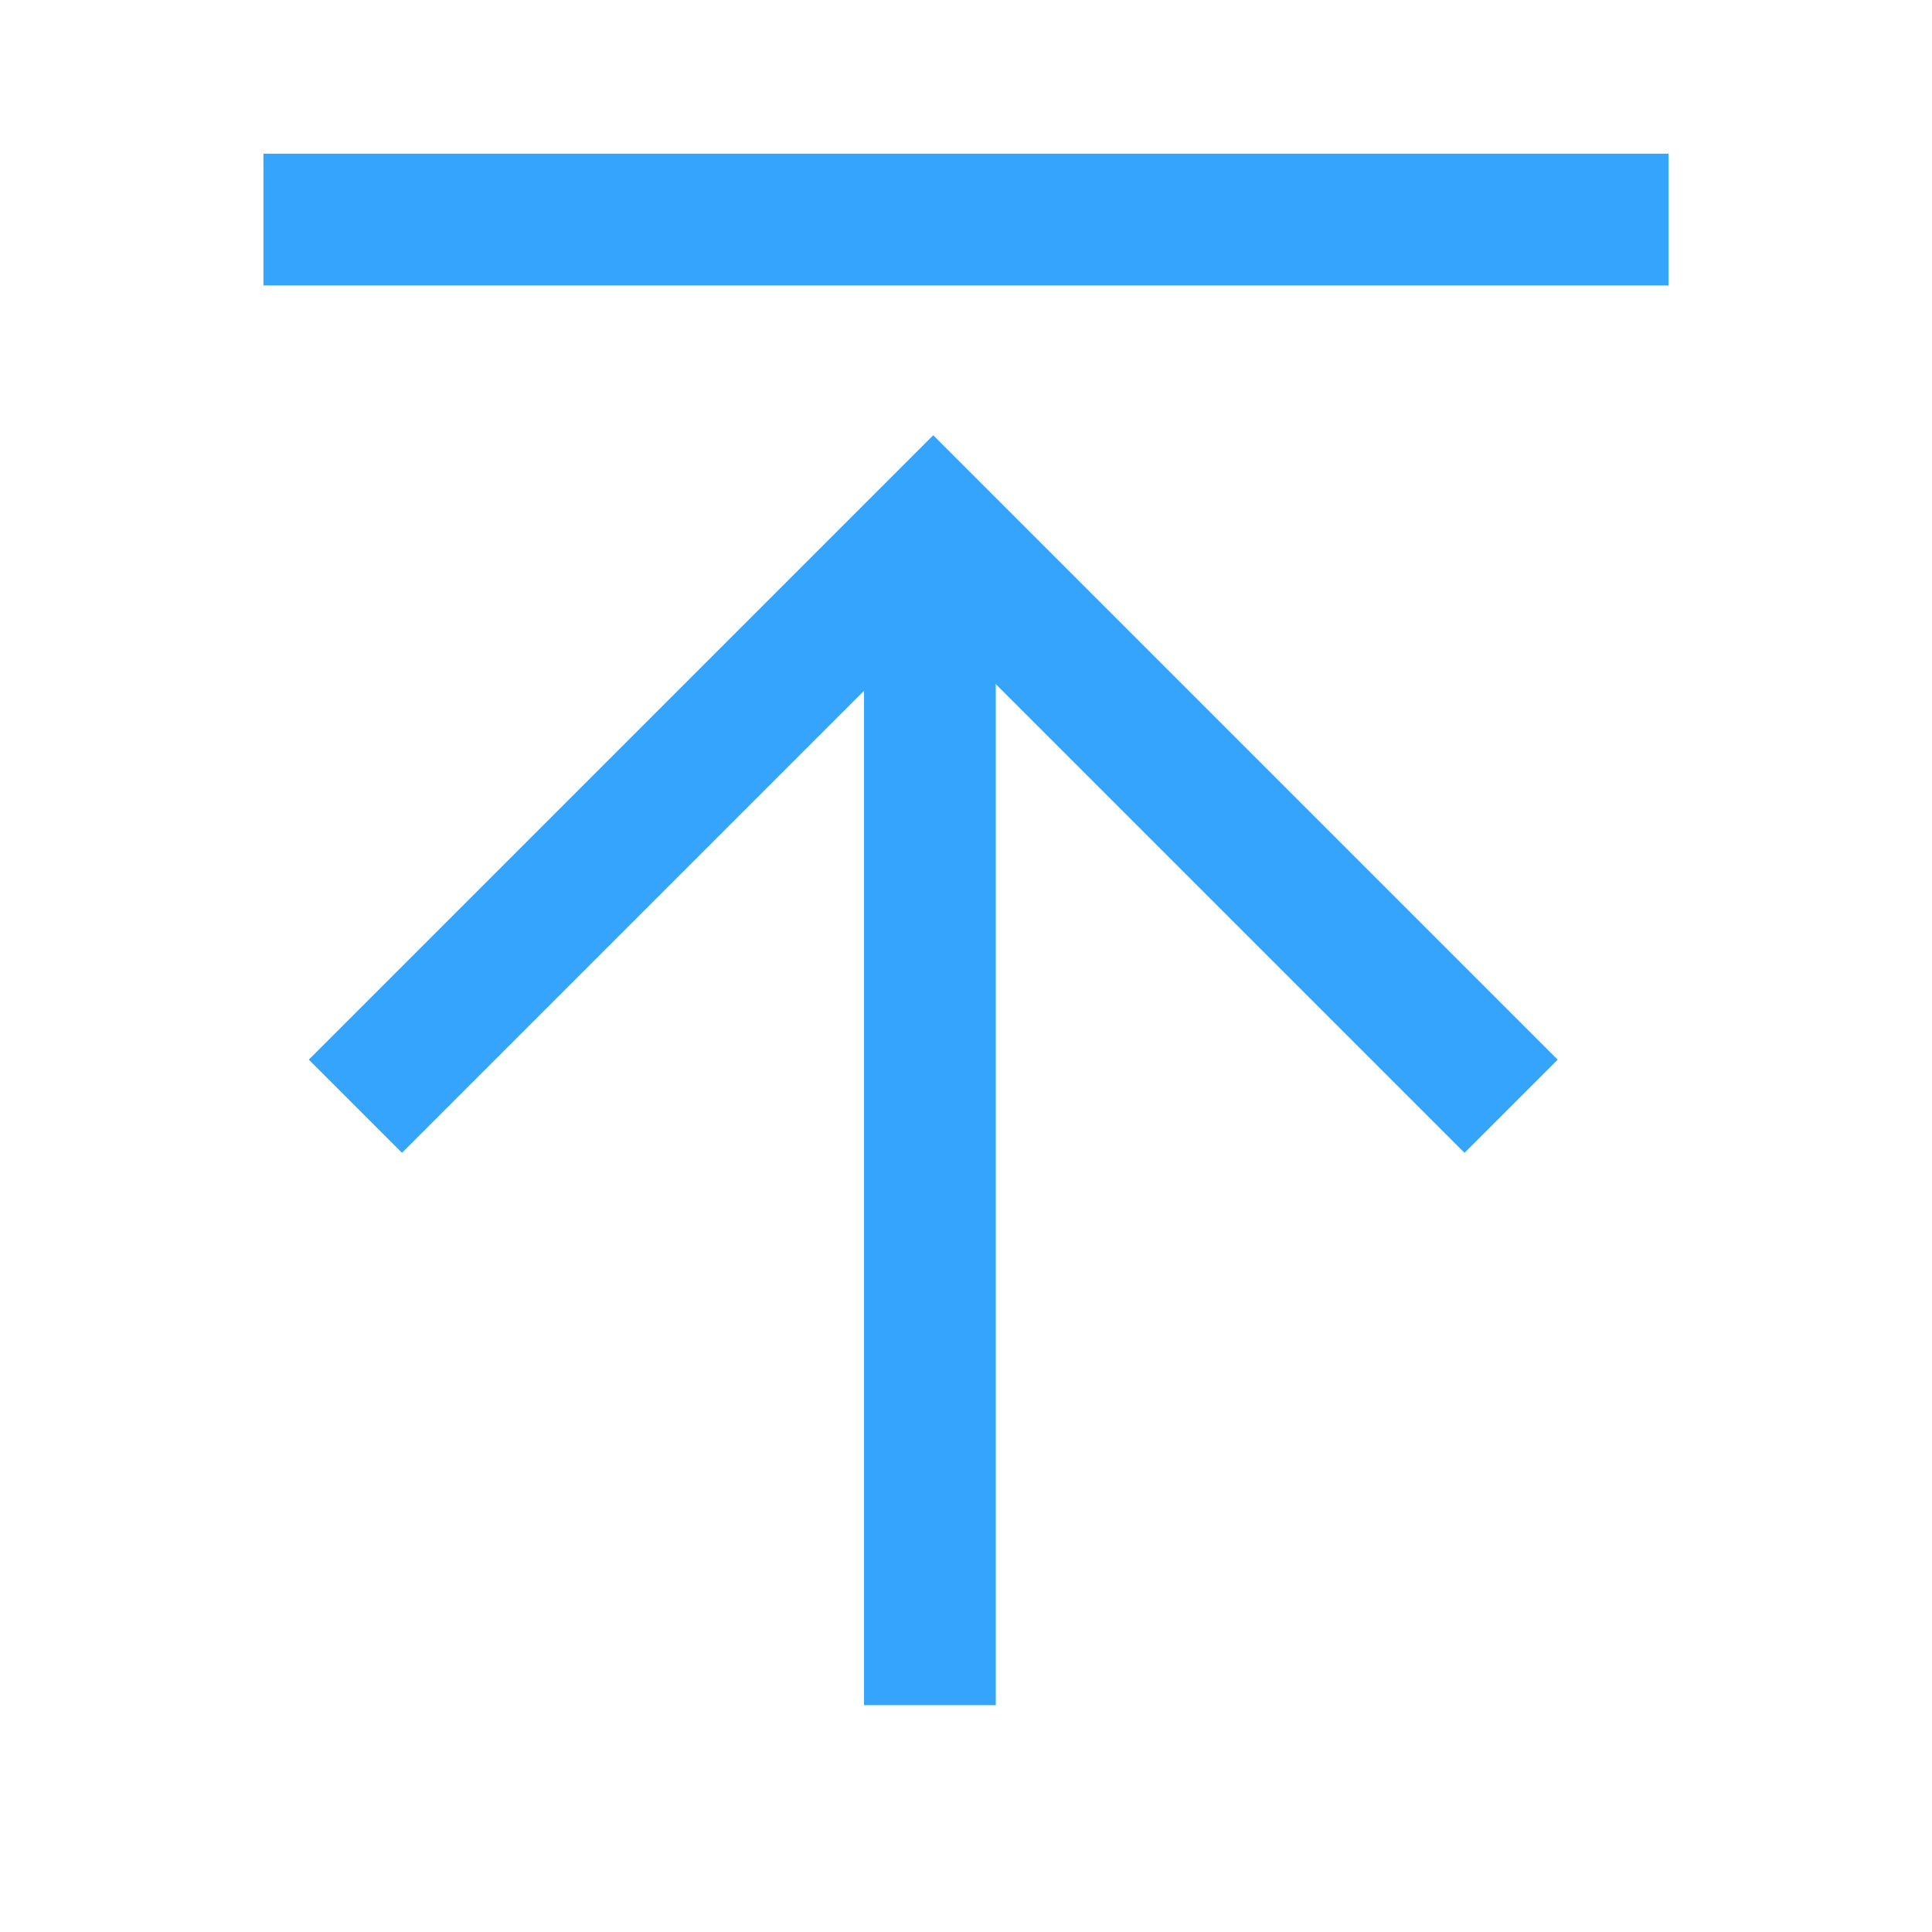
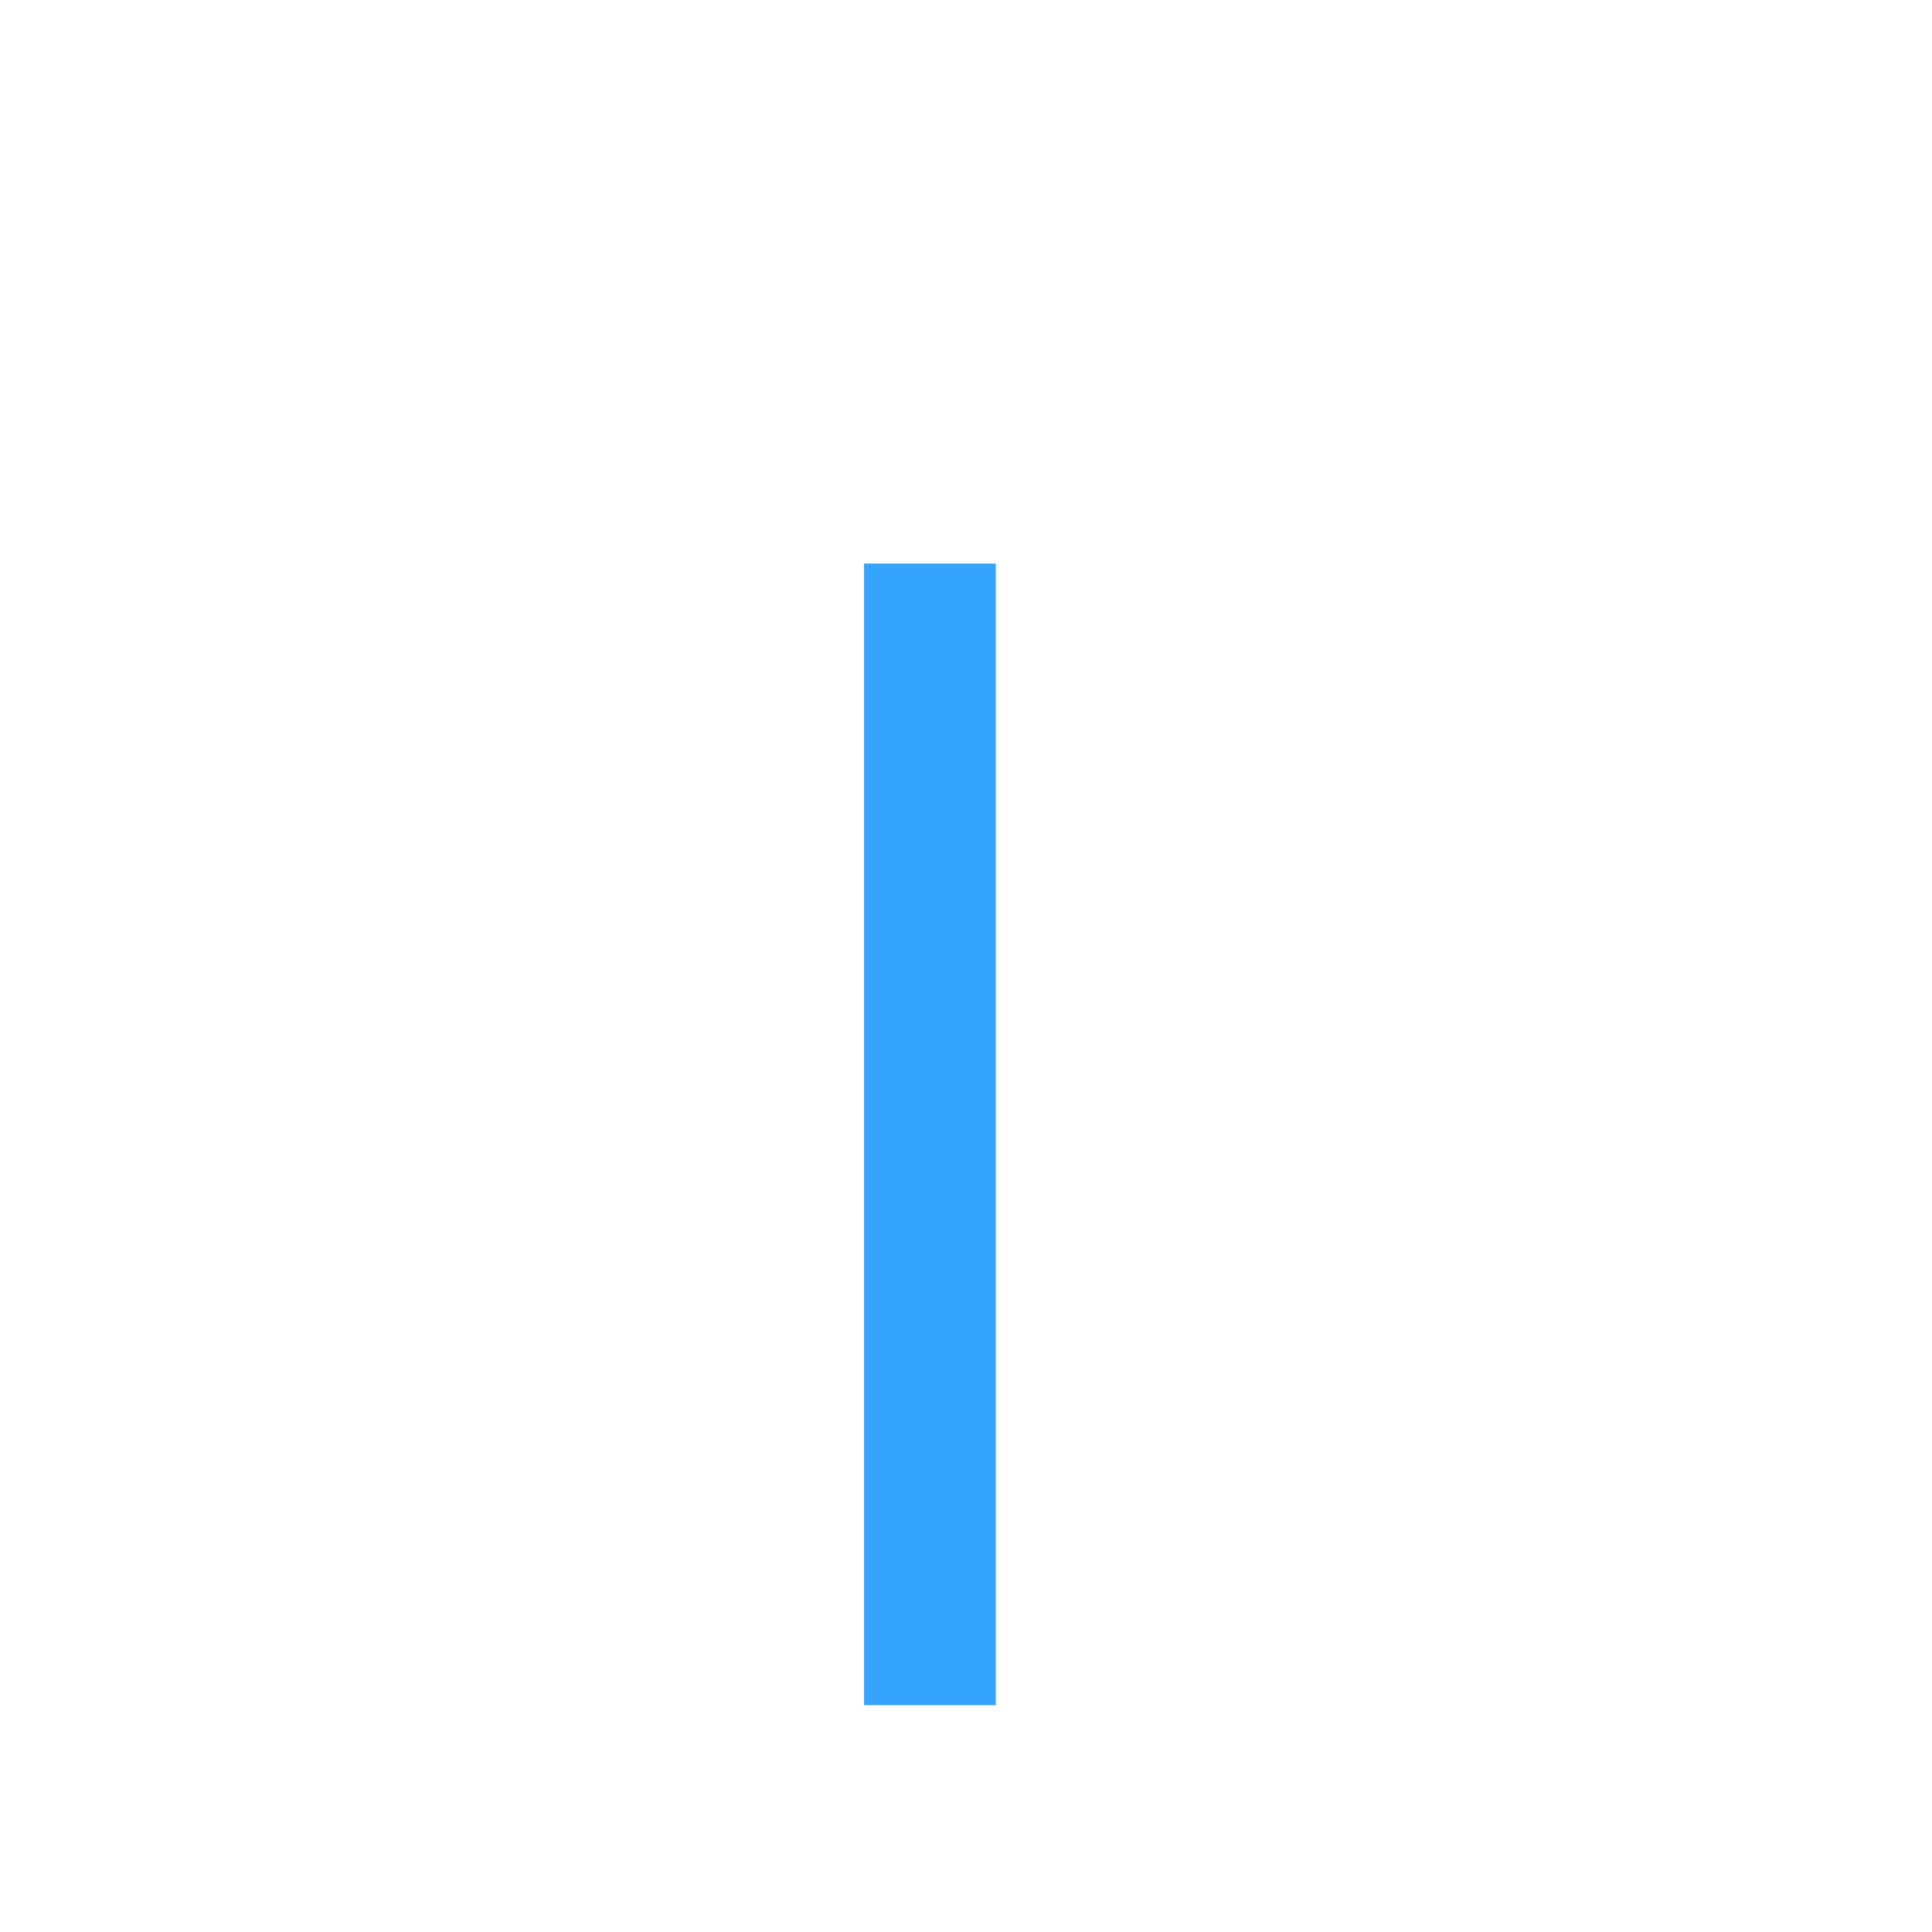
<svg xmlns="http://www.w3.org/2000/svg" width="22px" height="22px" viewBox="0 0 22 22" version="1.1">
  <title>20顶置_icn</title>
  <desc>Created with Sketch.</desc>
  <g id="20顶置_icn" stroke="none" stroke-width="1" fill="none" fill-rule="evenodd">
    <g id="分组-14" fill-rule="nonzero">
      <rect id="矩形" x="0" y="0" width="22" height="22" />
      <g id="分组-15" transform="translate(3, 2)" stroke="#34A4FC" stroke-width="1.5">
        <path d="M7.589,4.417 L7.589,17.417" id="直线-2" />
-         <path d="M8,-7.5 L8,8.5" id="直线-2" transform="translate(8, 0.5) rotate(-90) translate(-8, -0.5) " />
-         <polyline id="路径-3" points="1.047 10.597 7.627 4.017 14.207 10.597" />
      </g>
    </g>
  </g>
</svg>